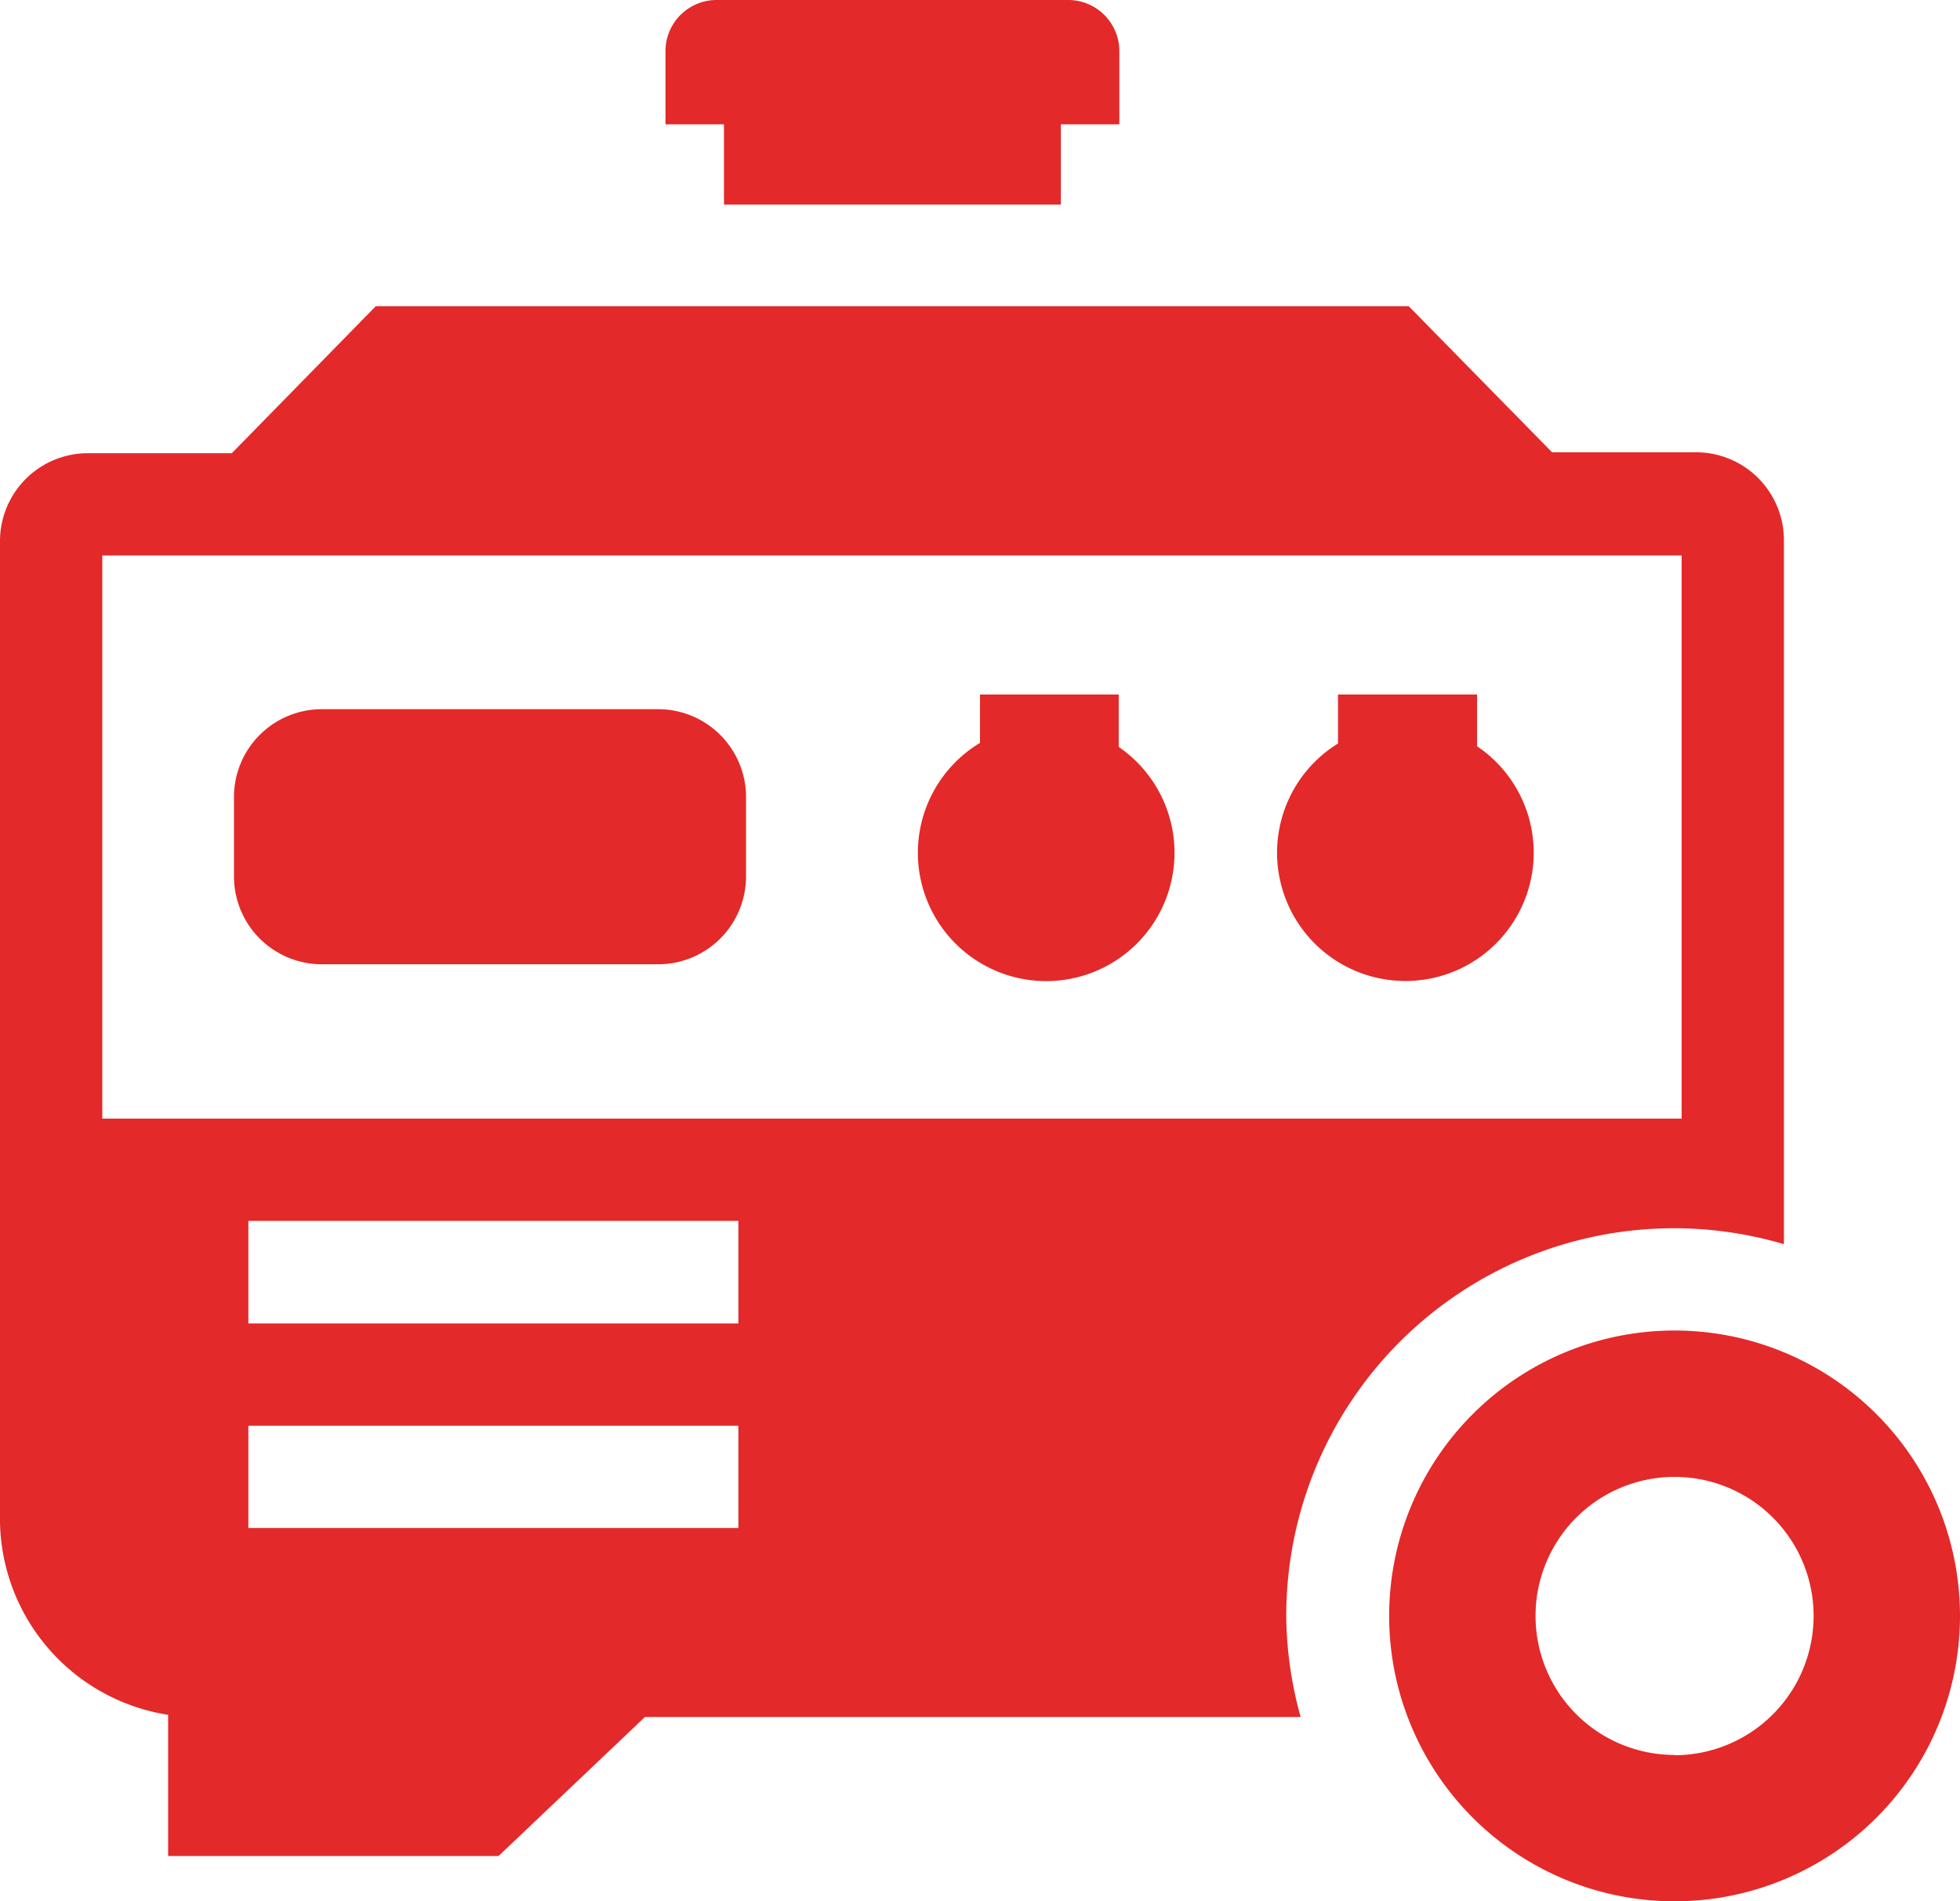
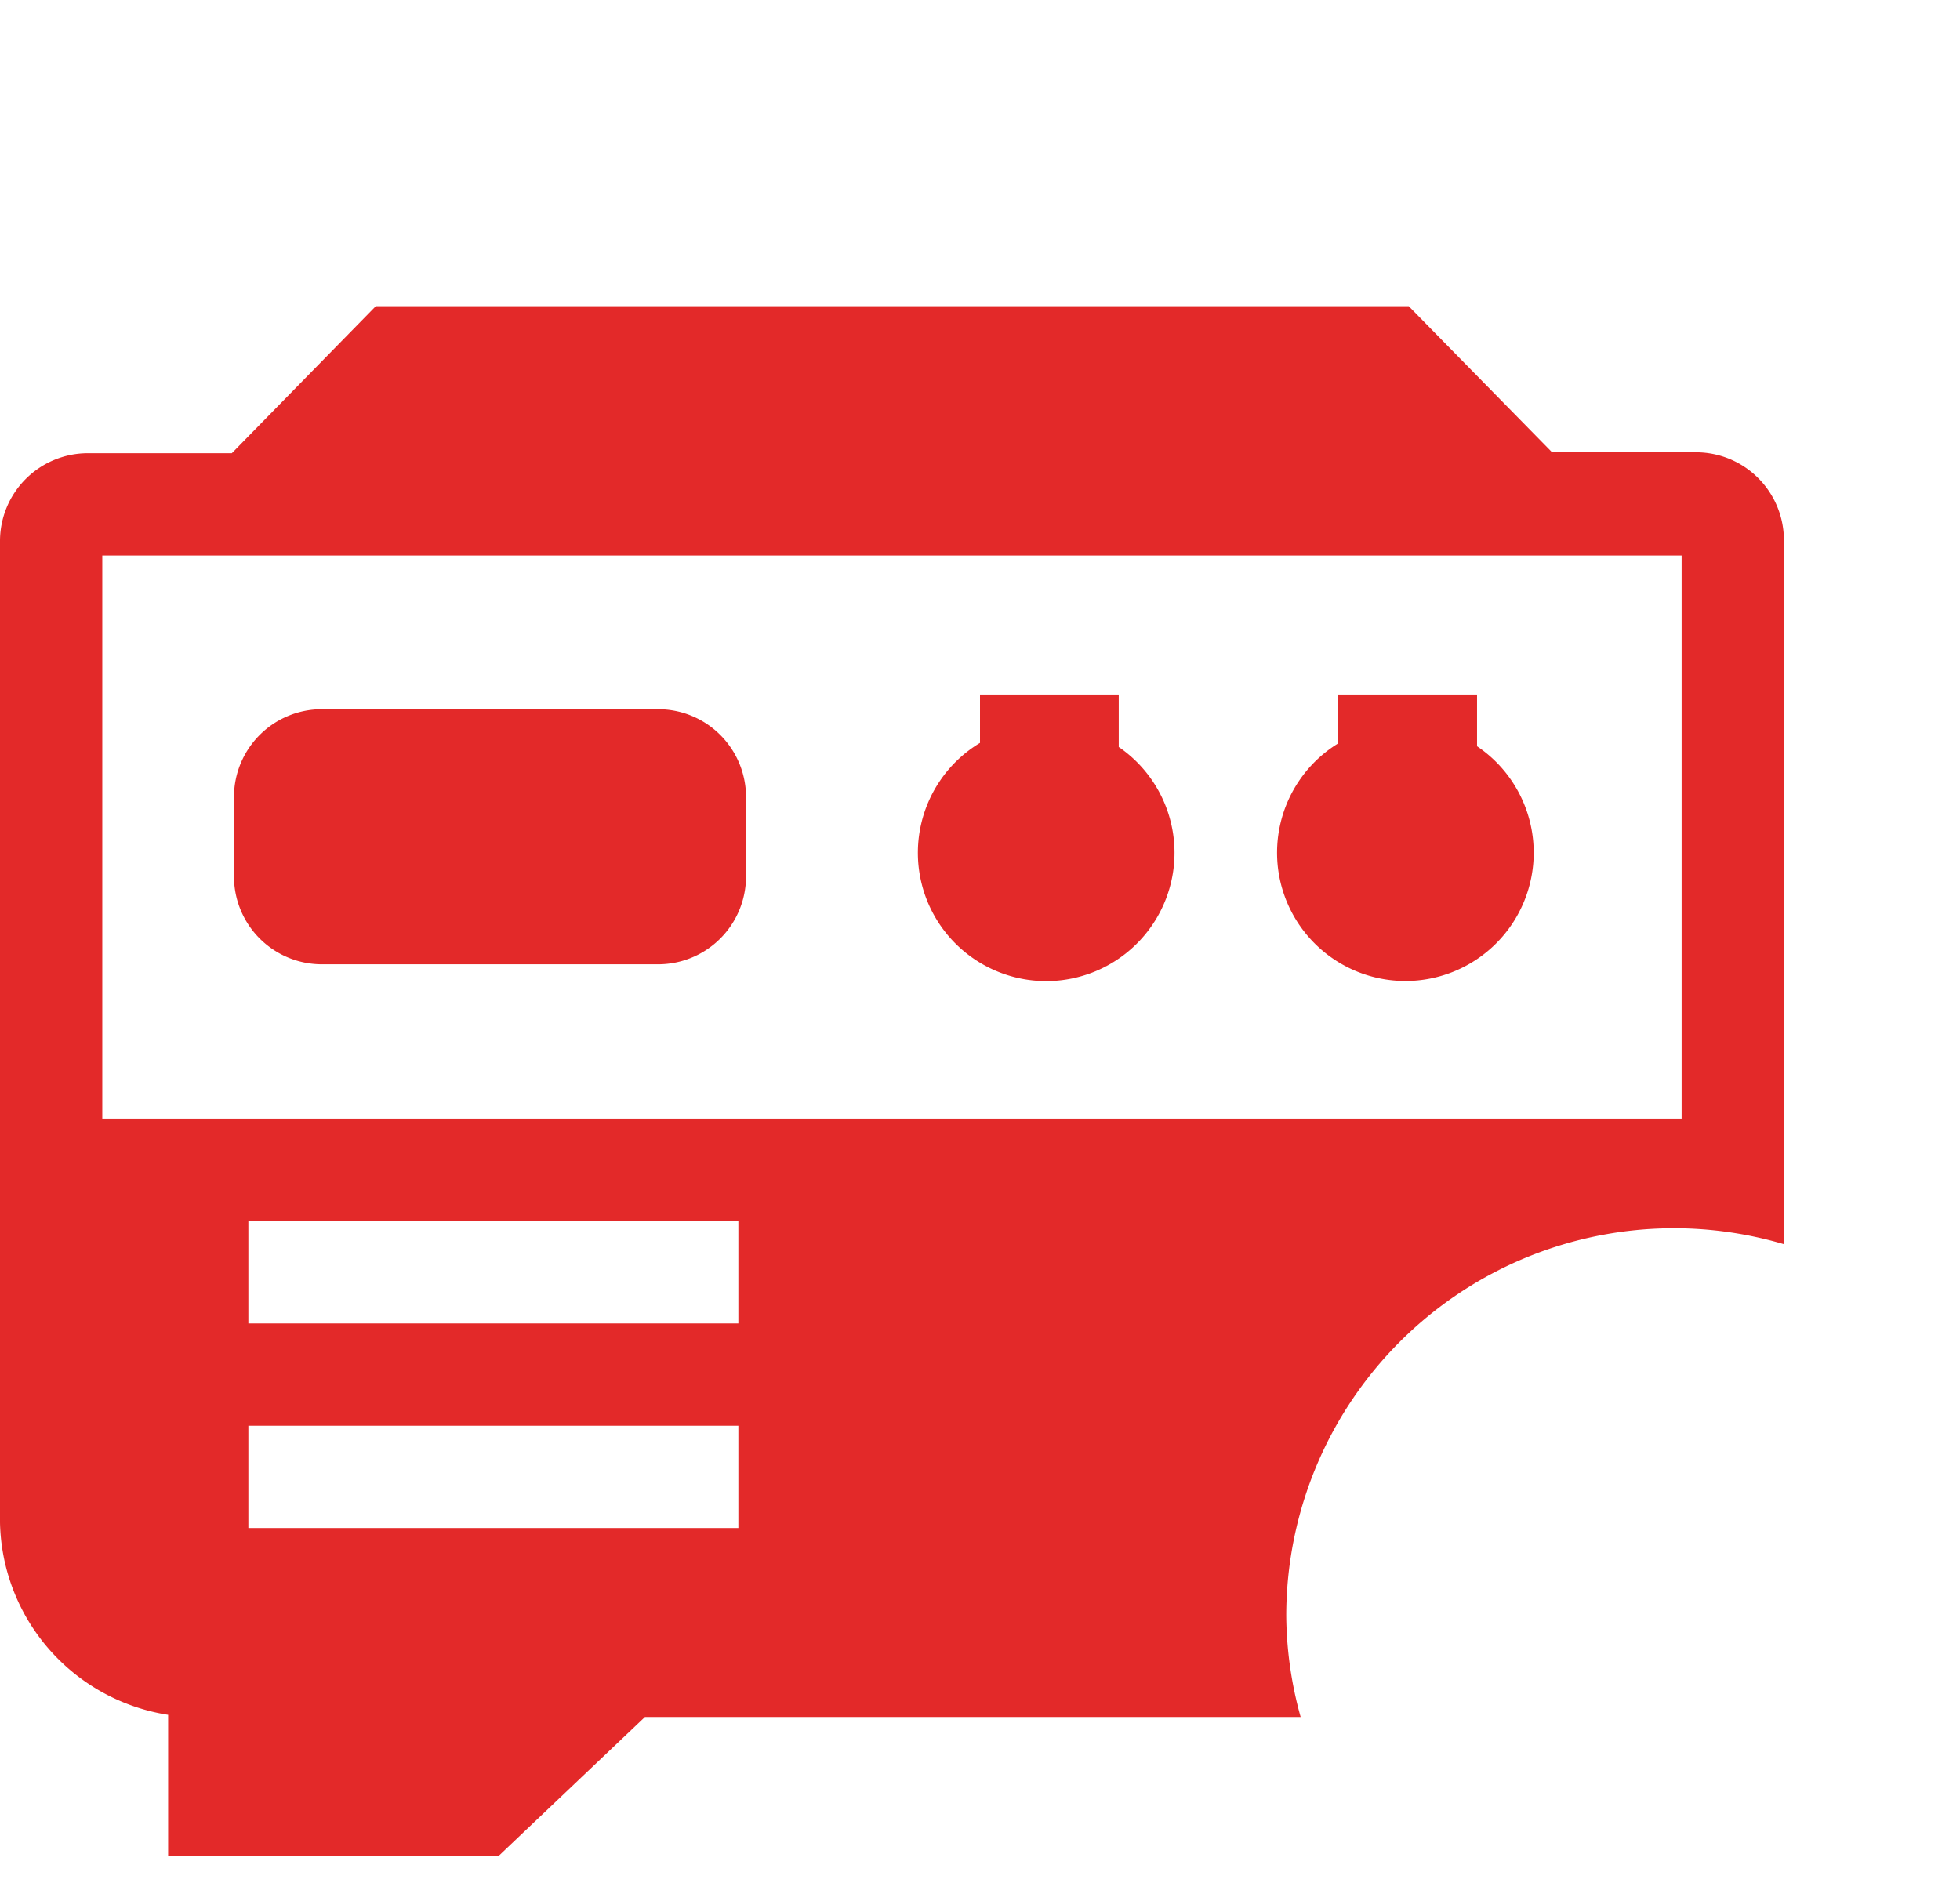
<svg xmlns="http://www.w3.org/2000/svg" viewBox="0 0 64 62.09" preserveAspectRatio="xMidYMid">
  <g data-name="Layer 1">
-     <path fill="#E32929" d="M23.64 6.68h11V4.06h1.91V1.67A1.67 1.67 0 0 0 34.86 0H23.4a1.67 1.67 0 0 0-1.67 1.67v2.39h1.91zM54.68 43.45A9.32 9.32 0 1 0 64 52.77a9.32 9.32 0 0 0-9.32-9.32zm0 13.86a4.54 4.54 0 1 1 4.54-4.54 4.55 4.55 0 0 1-4.54 4.55z" />
    <path fill="#E32929" d="M42 52.77a12.66 12.66 0 0 1 16.25-12.14v-23a2.87 2.87 0 0 0-2.86-2.86h-4.71L46 10H12.27l-4.7 4.8H2.86A2.87 2.87 0 0 0 0 17.67v32.05A6.49 6.49 0 0 0 5.49 56v4.61h10.79l4.78-4.54h21.41a12.62 12.62 0 0 1-.47-3.3zM3.34 18.14h51.57v18.39H3.34zM24.11 49.9h-16v-3.34h16zm0-6.68h-16v-3.35h16z" />
    <path fill="#E32929" d="M21.49 23.16h-11A2.87 2.87 0 0 0 7.64 26v2.63a2.87 2.87 0 0 0 2.86 2.86h11a2.87 2.87 0 0 0 2.86-2.86V26a2.87 2.87 0 0 0-2.87-2.84zM36.53 24.4v-1.72H32v1.58a4.19 4.19 0 1 0 4.54.14zM48.23 24.38v-1.7h-4.54v1.6a4.19 4.19 0 1 0 4.54.09z" />
  </g>
</svg>